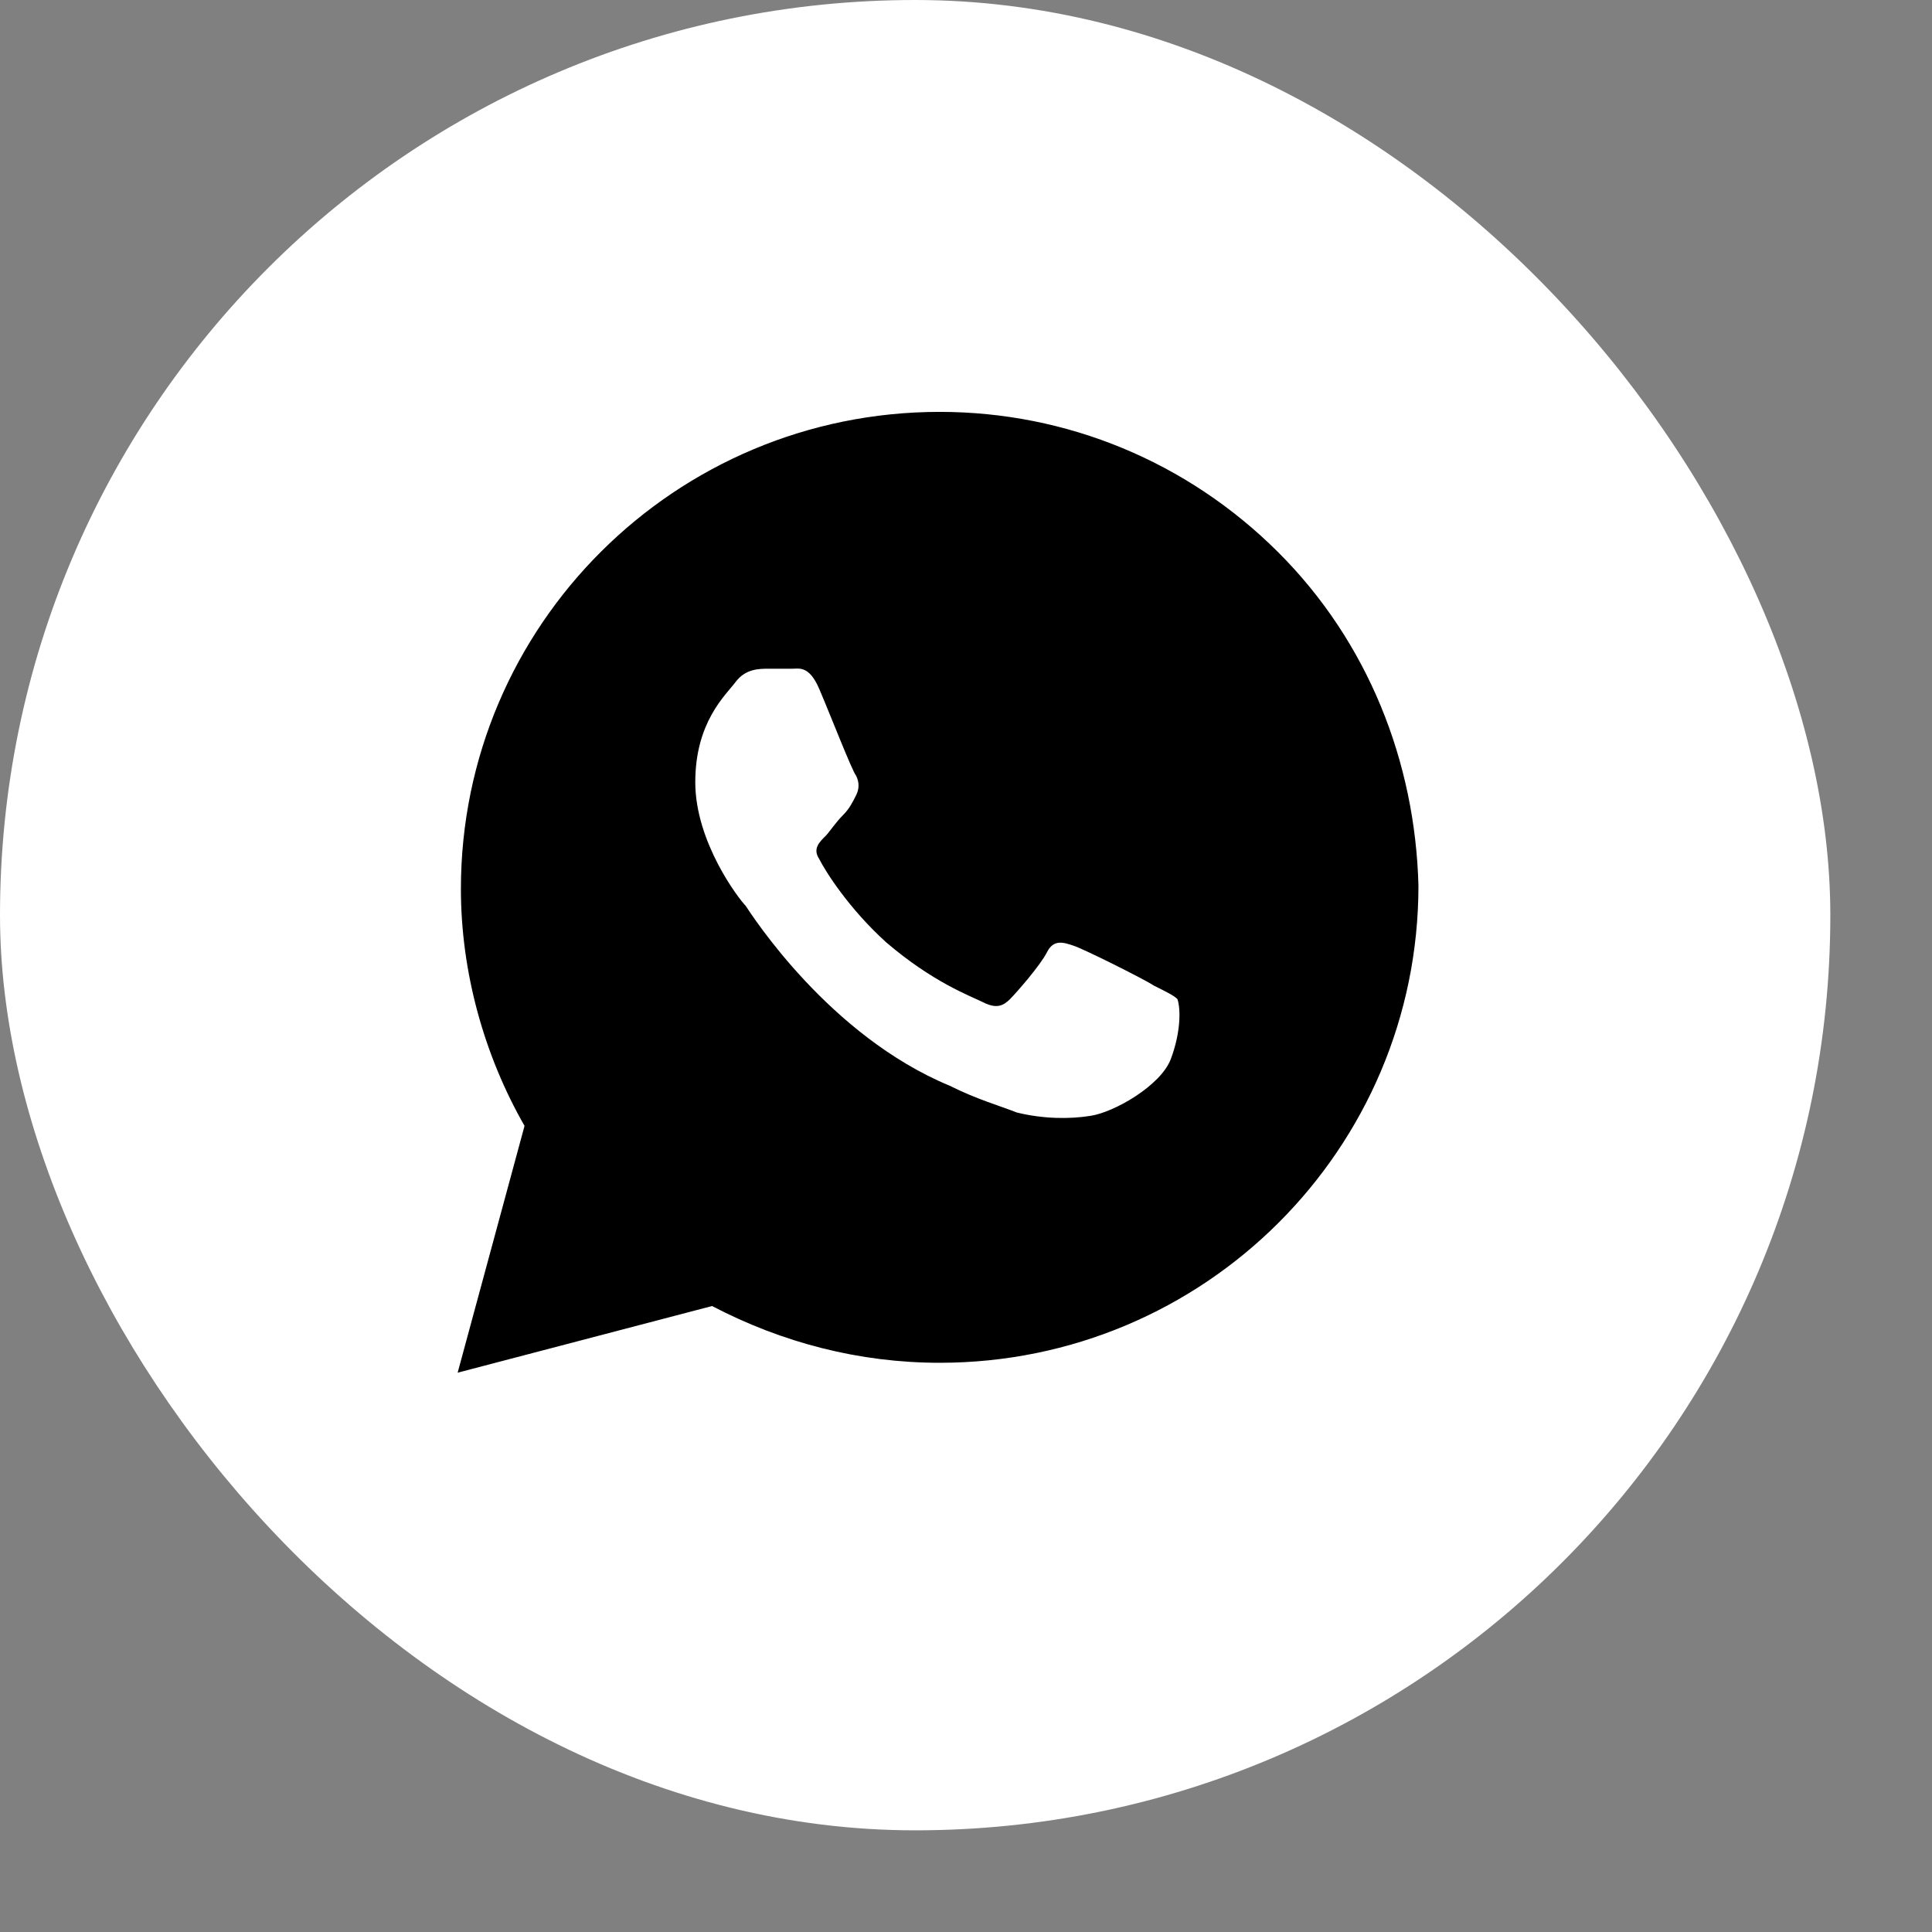
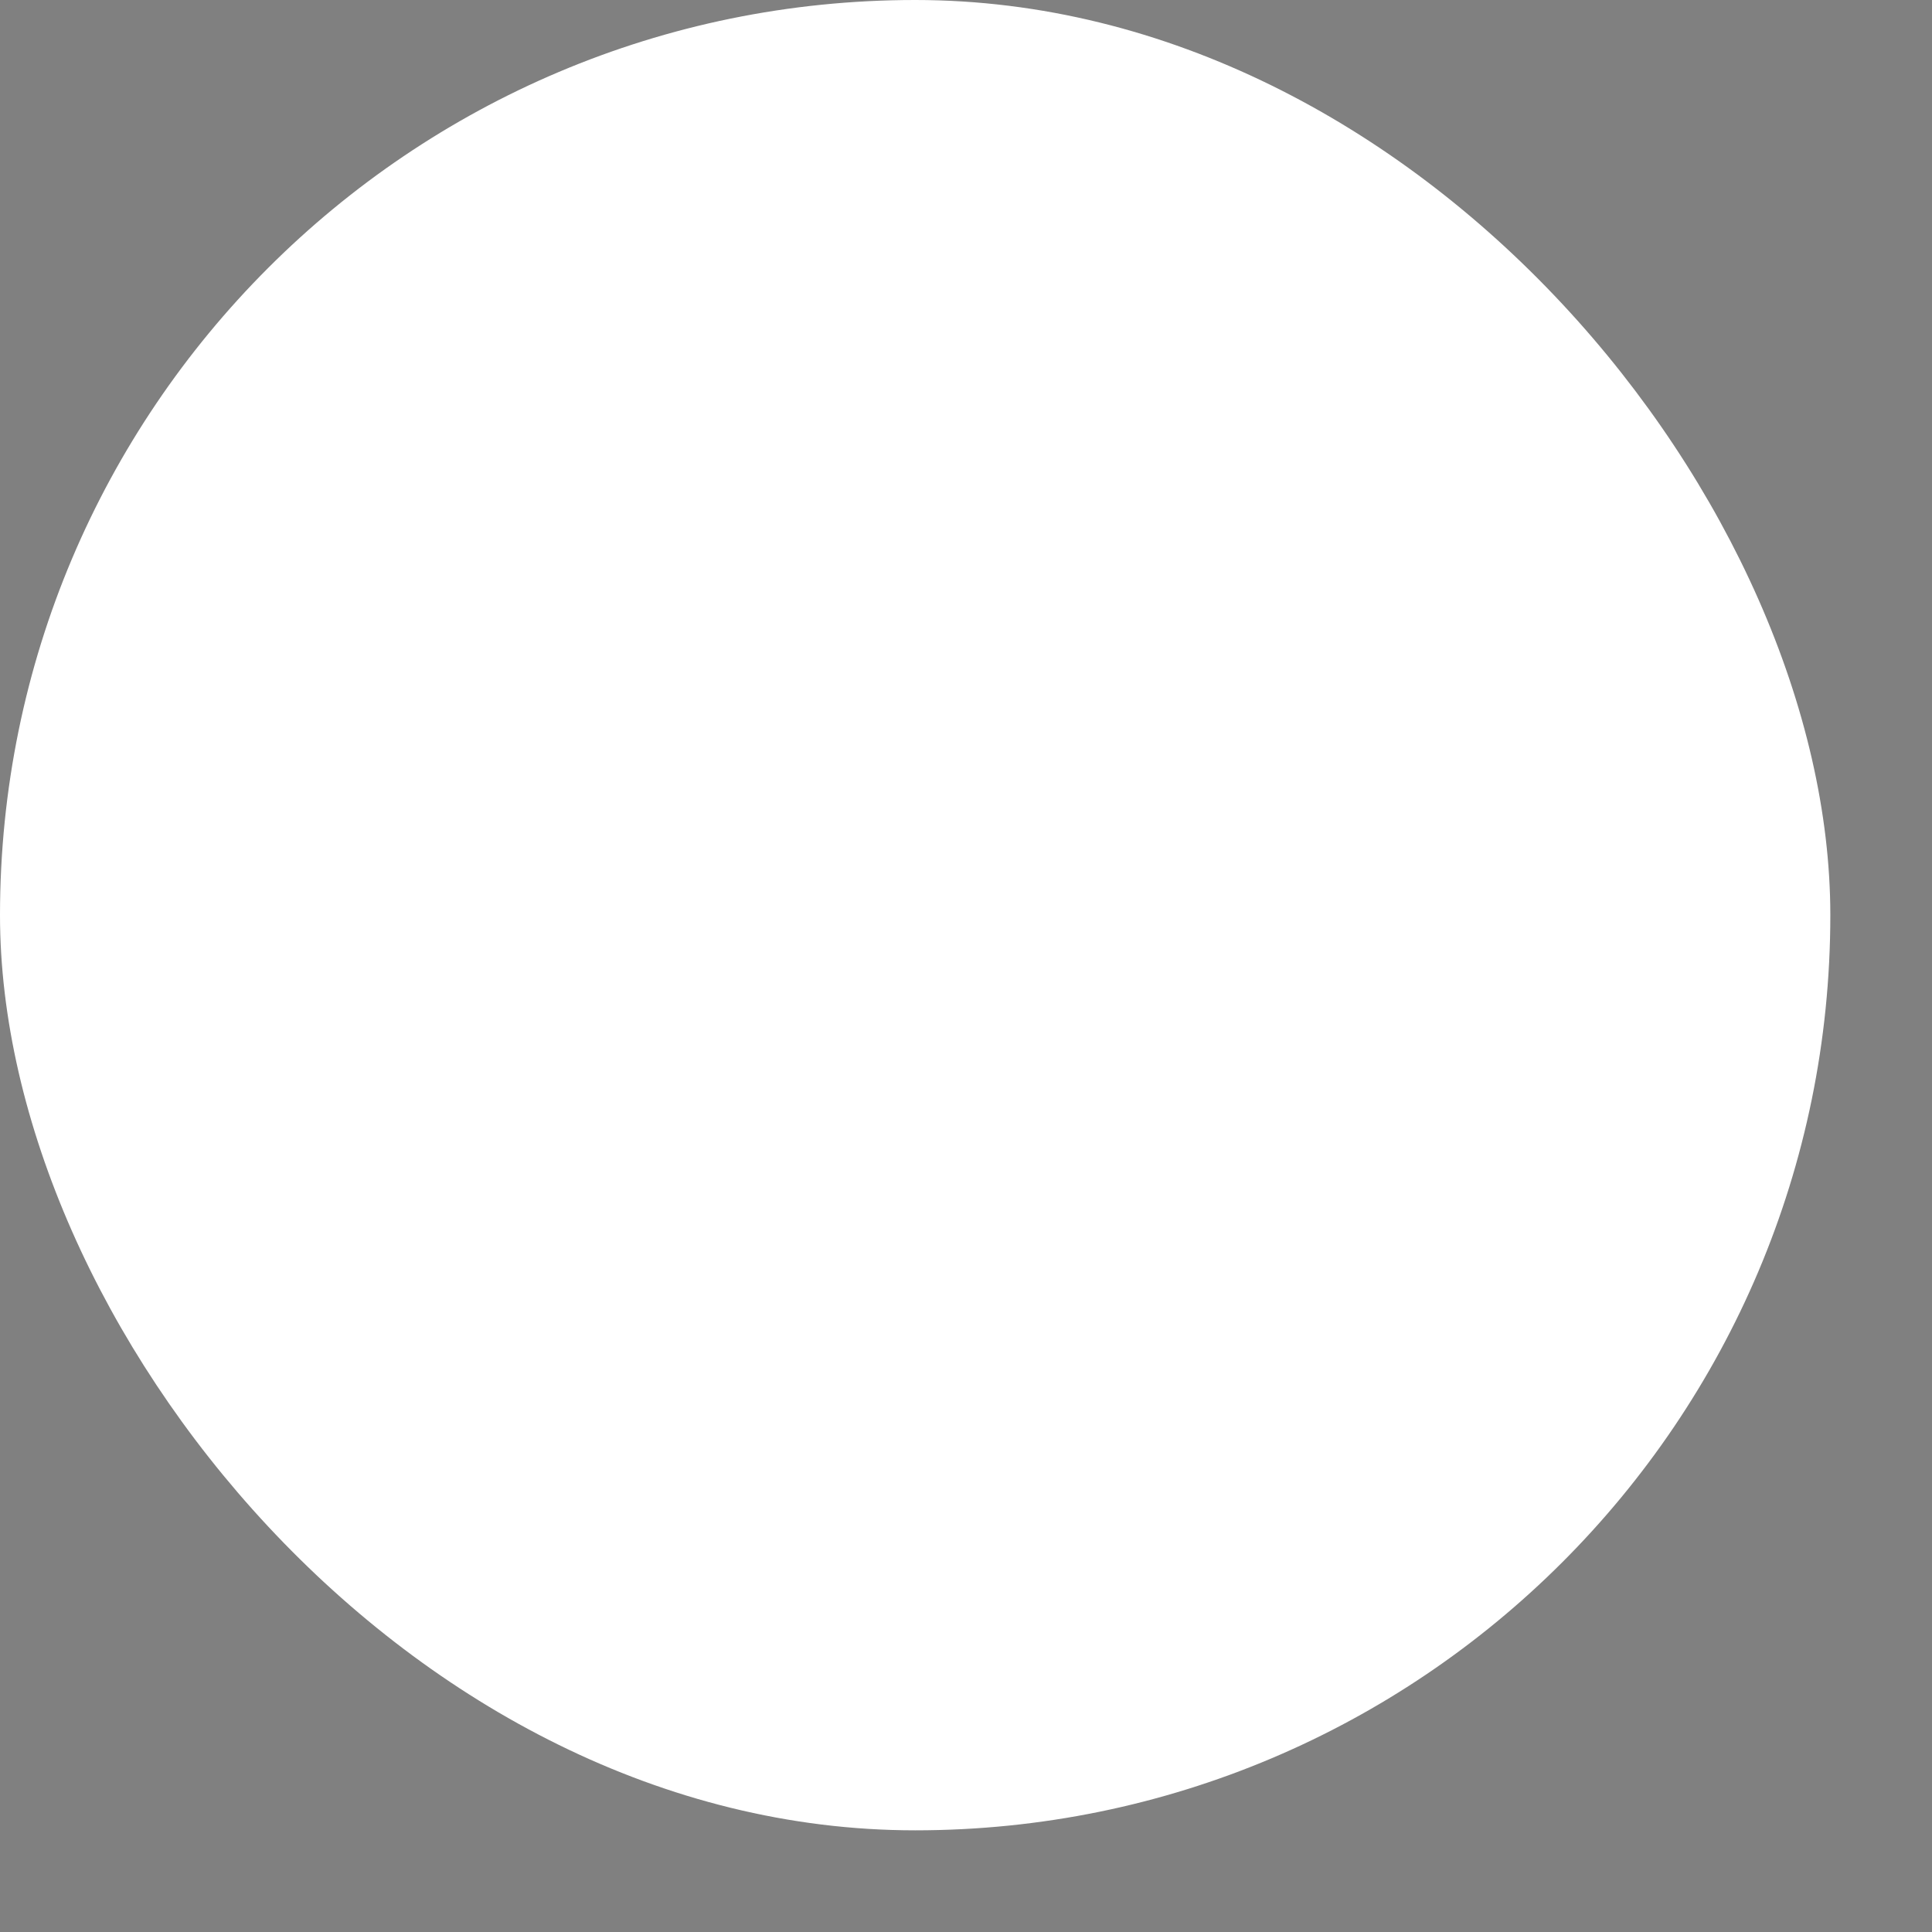
<svg xmlns="http://www.w3.org/2000/svg" width="16" height="16" viewBox="0 0 16 16" fill="none">
  <rect x="0" y="0" width="16" height="16" fill="#808080" stroke="none" />
  <rect width="15.158" height="15.158" rx="7.579" fill="white" />
-   <path d="M10.583 4.571C9.834 3.825 8.836 3.411 7.782 3.411C5.592 3.411 3.817 5.179 3.817 7.362C3.817 8.053 4.011 8.743 4.344 9.324L3.79 11.368L5.897 10.816C6.479 11.12 7.117 11.286 7.782 11.286C9.973 11.286 11.747 9.517 11.747 7.334C11.72 6.312 11.332 5.317 10.583 4.571ZM9.696 8.771C9.612 8.992 9.224 9.213 9.03 9.241C8.864 9.268 8.642 9.268 8.42 9.213C8.281 9.158 8.087 9.103 7.866 8.992C6.867 8.578 6.23 7.583 6.174 7.5C6.119 7.445 5.758 6.975 5.758 6.478C5.758 5.98 6.008 5.759 6.091 5.649C6.174 5.538 6.285 5.538 6.368 5.538C6.424 5.538 6.507 5.538 6.562 5.538C6.618 5.538 6.701 5.511 6.784 5.704C6.867 5.897 7.061 6.395 7.089 6.422C7.117 6.478 7.117 6.533 7.089 6.588C7.061 6.643 7.034 6.699 6.978 6.754C6.923 6.809 6.867 6.892 6.84 6.92C6.784 6.975 6.729 7.03 6.784 7.113C6.84 7.224 7.034 7.528 7.339 7.804C7.727 8.136 8.032 8.246 8.143 8.301C8.254 8.357 8.309 8.329 8.365 8.274C8.42 8.218 8.614 7.997 8.67 7.887C8.725 7.776 8.808 7.804 8.891 7.832C8.975 7.859 9.474 8.108 9.557 8.163C9.668 8.218 9.723 8.246 9.751 8.274C9.779 8.357 9.779 8.55 9.696 8.771Z" fill="black" />
</svg>